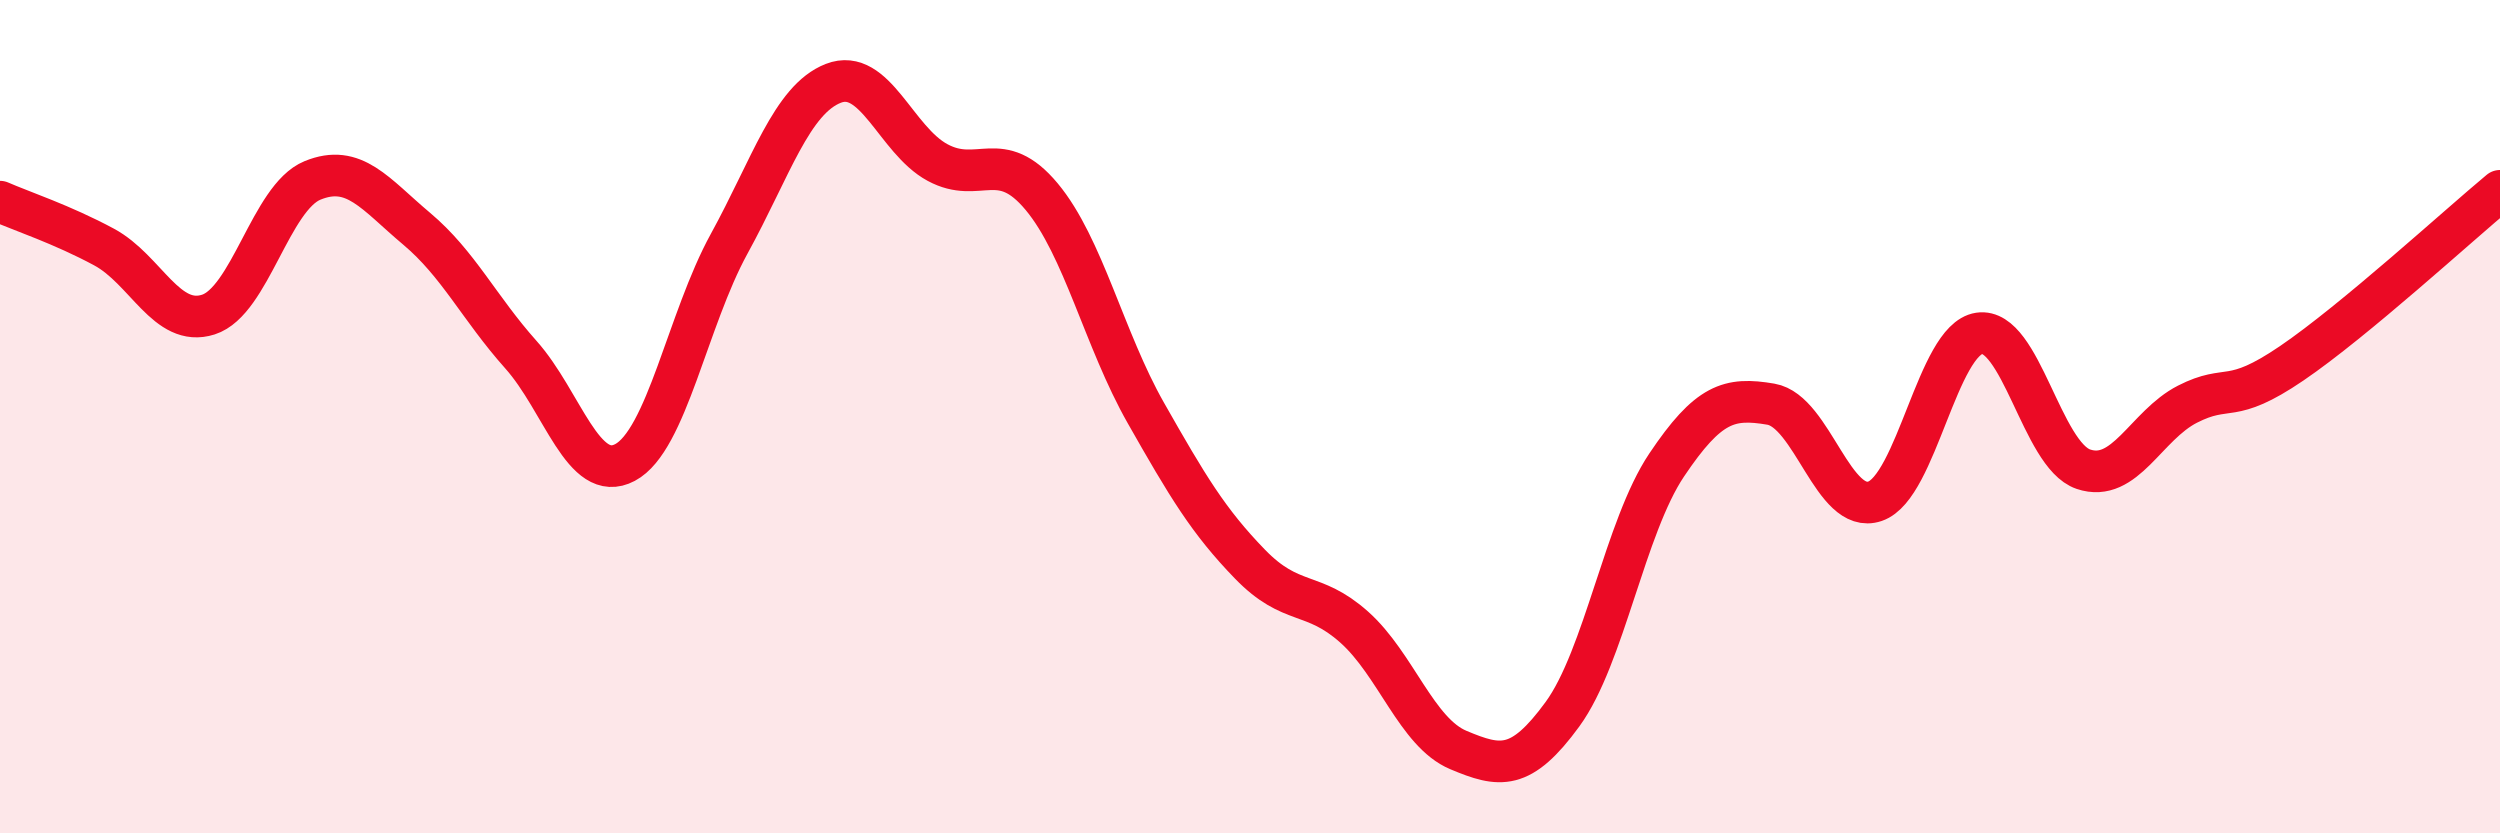
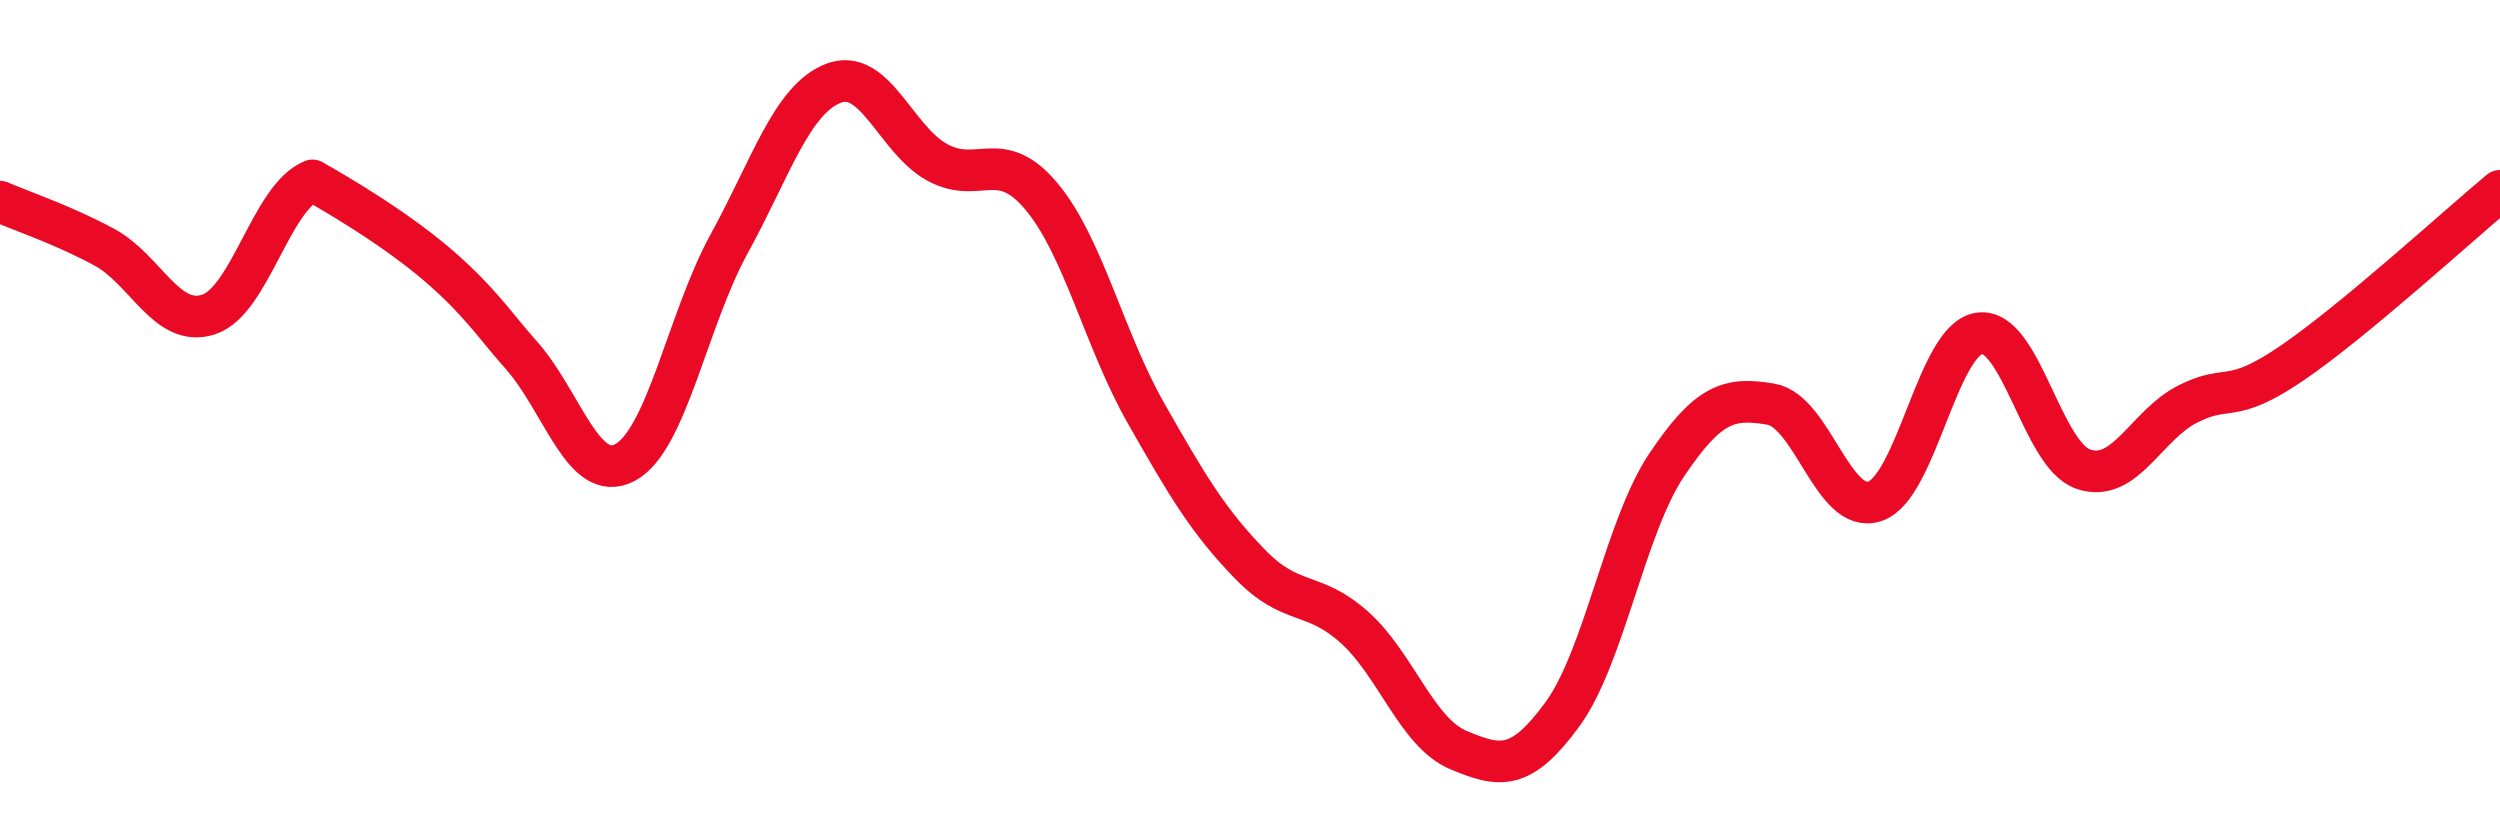
<svg xmlns="http://www.w3.org/2000/svg" width="60" height="20" viewBox="0 0 60 20">
-   <path d="M 0,4.84 C 0.5,5.06 1.5,5.39 2.5,5.93 C 3.5,6.47 4,7.87 5,7.55 C 6,7.23 6.5,4.74 7.5,4.33 C 8.5,3.92 9,4.65 10,5.49 C 11,6.33 11.5,7.39 12.5,8.51 C 13.5,9.63 14,11.63 15,11.1 C 16,10.57 16.5,7.67 17.5,5.85 C 18.5,4.03 19,2.39 20,2 C 21,1.61 21.5,3.36 22.5,3.9 C 23.5,4.44 24,3.52 25,4.72 C 26,5.92 26.5,8.15 27.5,9.91 C 28.5,11.67 29,12.51 30,13.54 C 31,14.57 31.5,14.16 32.5,15.05 C 33.5,15.94 34,17.58 35,18 C 36,18.42 36.5,18.51 37.5,17.14 C 38.5,15.77 39,12.65 40,11.16 C 41,9.67 41.5,9.53 42.5,9.7 C 43.5,9.87 44,12.37 45,12.03 C 46,11.69 46.5,8.15 47.5,8 C 48.5,7.85 49,10.92 50,11.26 C 51,11.6 51.5,10.21 52.5,9.7 C 53.5,9.19 53.5,9.74 55,8.72 C 56.5,7.7 59,5.41 60,4.58L60 20L0 20Z" fill="#EB0A25" opacity="0.1" stroke-linecap="round" stroke-linejoin="round" />
-   <path d="M 0,4.84 C 0.5,5.06 1.5,5.39 2.5,5.93 C 3.5,6.47 4,7.87 5,7.55 C 6,7.23 6.5,4.74 7.5,4.33 C 8.5,3.92 9,4.65 10,5.49 C 11,6.33 11.5,7.39 12.5,8.51 C 13.5,9.63 14,11.63 15,11.1 C 16,10.57 16.5,7.67 17.5,5.85 C 18.5,4.03 19,2.39 20,2 C 21,1.61 21.5,3.36 22.5,3.9 C 23.5,4.44 24,3.52 25,4.72 C 26,5.92 26.5,8.15 27.5,9.91 C 28.5,11.67 29,12.51 30,13.54 C 31,14.57 31.5,14.16 32.5,15.05 C 33.5,15.94 34,17.58 35,18 C 36,18.42 36.5,18.51 37.5,17.14 C 38.5,15.77 39,12.65 40,11.16 C 41,9.67 41.5,9.53 42.5,9.7 C 43.5,9.87 44,12.37 45,12.03 C 46,11.69 46.5,8.15 47.5,8 C 48.5,7.85 49,10.92 50,11.26 C 51,11.6 51.5,10.21 52.5,9.7 C 53.5,9.19 53.5,9.74 55,8.72 C 56.5,7.7 59,5.41 60,4.58" stroke="#EB0A25" stroke-width="1" fill="none" stroke-linecap="round" stroke-linejoin="round" />
+   <path d="M 0,4.84 C 0.5,5.06 1.5,5.39 2.5,5.93 C 3.5,6.47 4,7.87 5,7.55 C 6,7.23 6.5,4.74 7.5,4.33 C 11,6.33 11.5,7.39 12.5,8.51 C 13.5,9.63 14,11.63 15,11.1 C 16,10.57 16.5,7.67 17.5,5.85 C 18.5,4.03 19,2.39 20,2 C 21,1.61 21.5,3.36 22.5,3.9 C 23.5,4.44 24,3.52 25,4.72 C 26,5.92 26.5,8.15 27.5,9.91 C 28.5,11.67 29,12.51 30,13.54 C 31,14.57 31.5,14.16 32.5,15.05 C 33.5,15.94 34,17.58 35,18 C 36,18.42 36.5,18.51 37.5,17.14 C 38.5,15.77 39,12.65 40,11.16 C 41,9.67 41.5,9.53 42.5,9.7 C 43.5,9.87 44,12.37 45,12.03 C 46,11.69 46.5,8.15 47.5,8 C 48.5,7.85 49,10.92 50,11.26 C 51,11.6 51.5,10.21 52.5,9.7 C 53.5,9.19 53.5,9.74 55,8.72 C 56.5,7.7 59,5.41 60,4.58" stroke="#EB0A25" stroke-width="1" fill="none" stroke-linecap="round" stroke-linejoin="round" />
</svg>